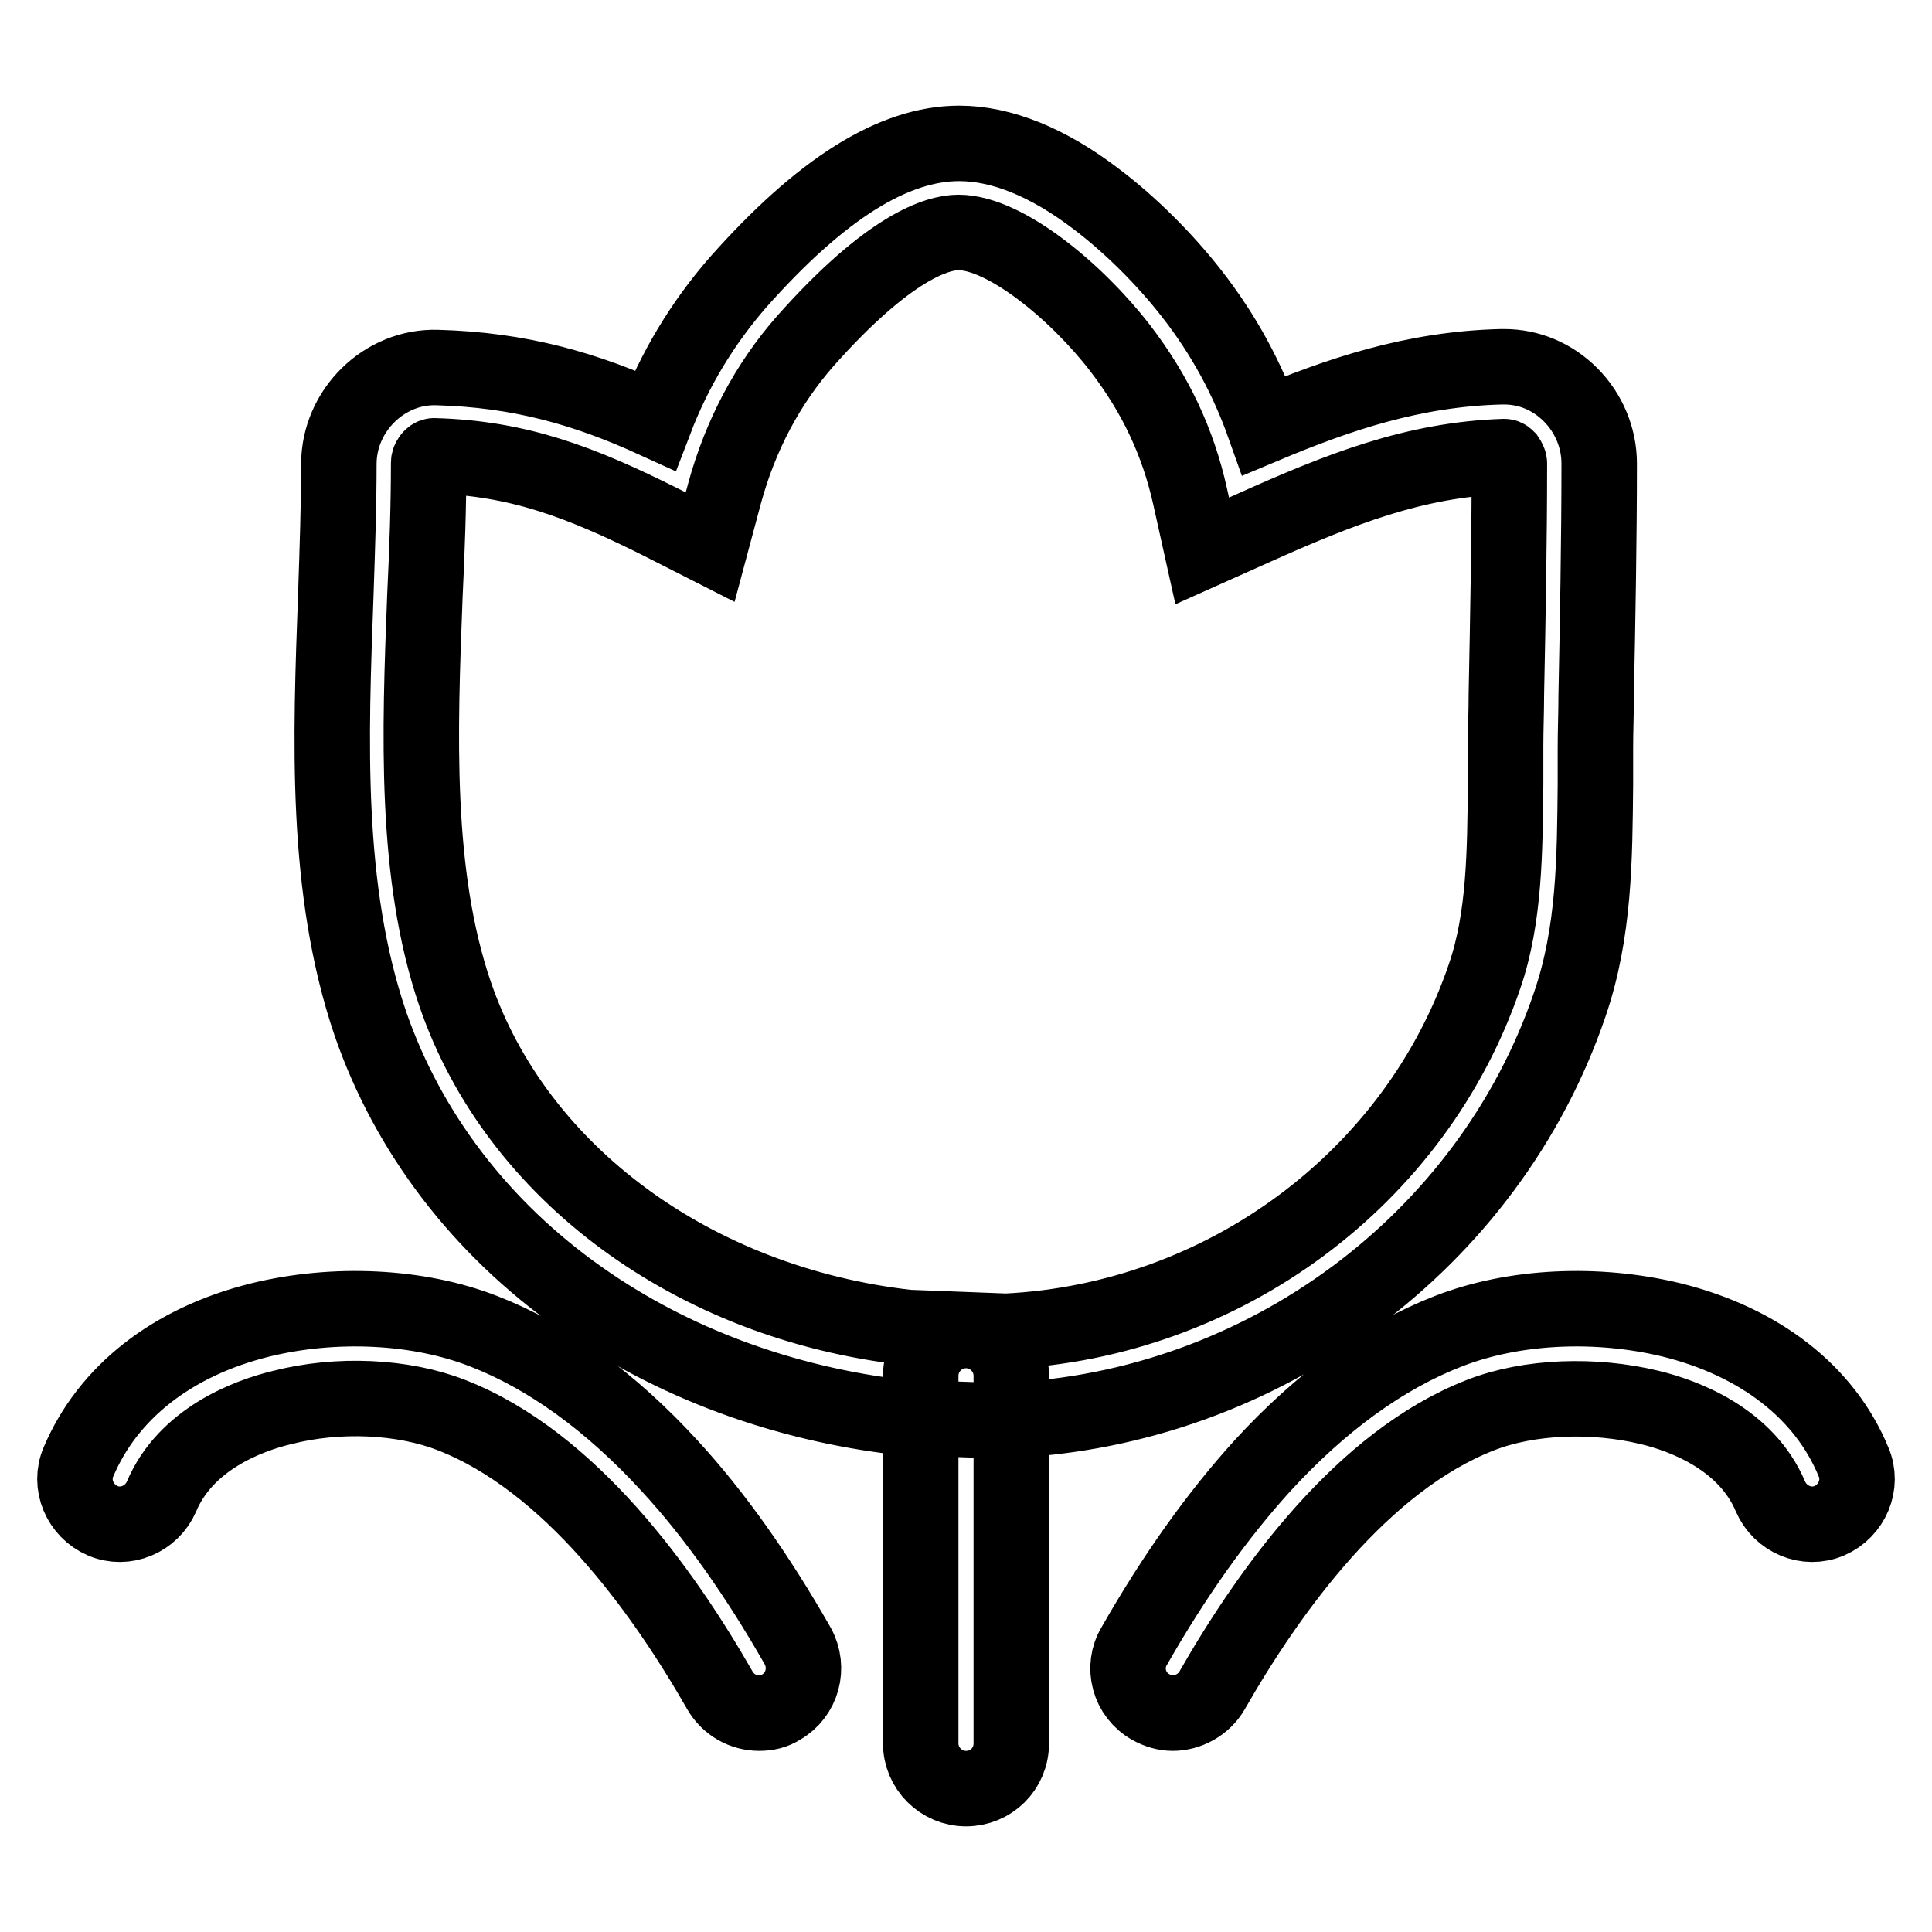
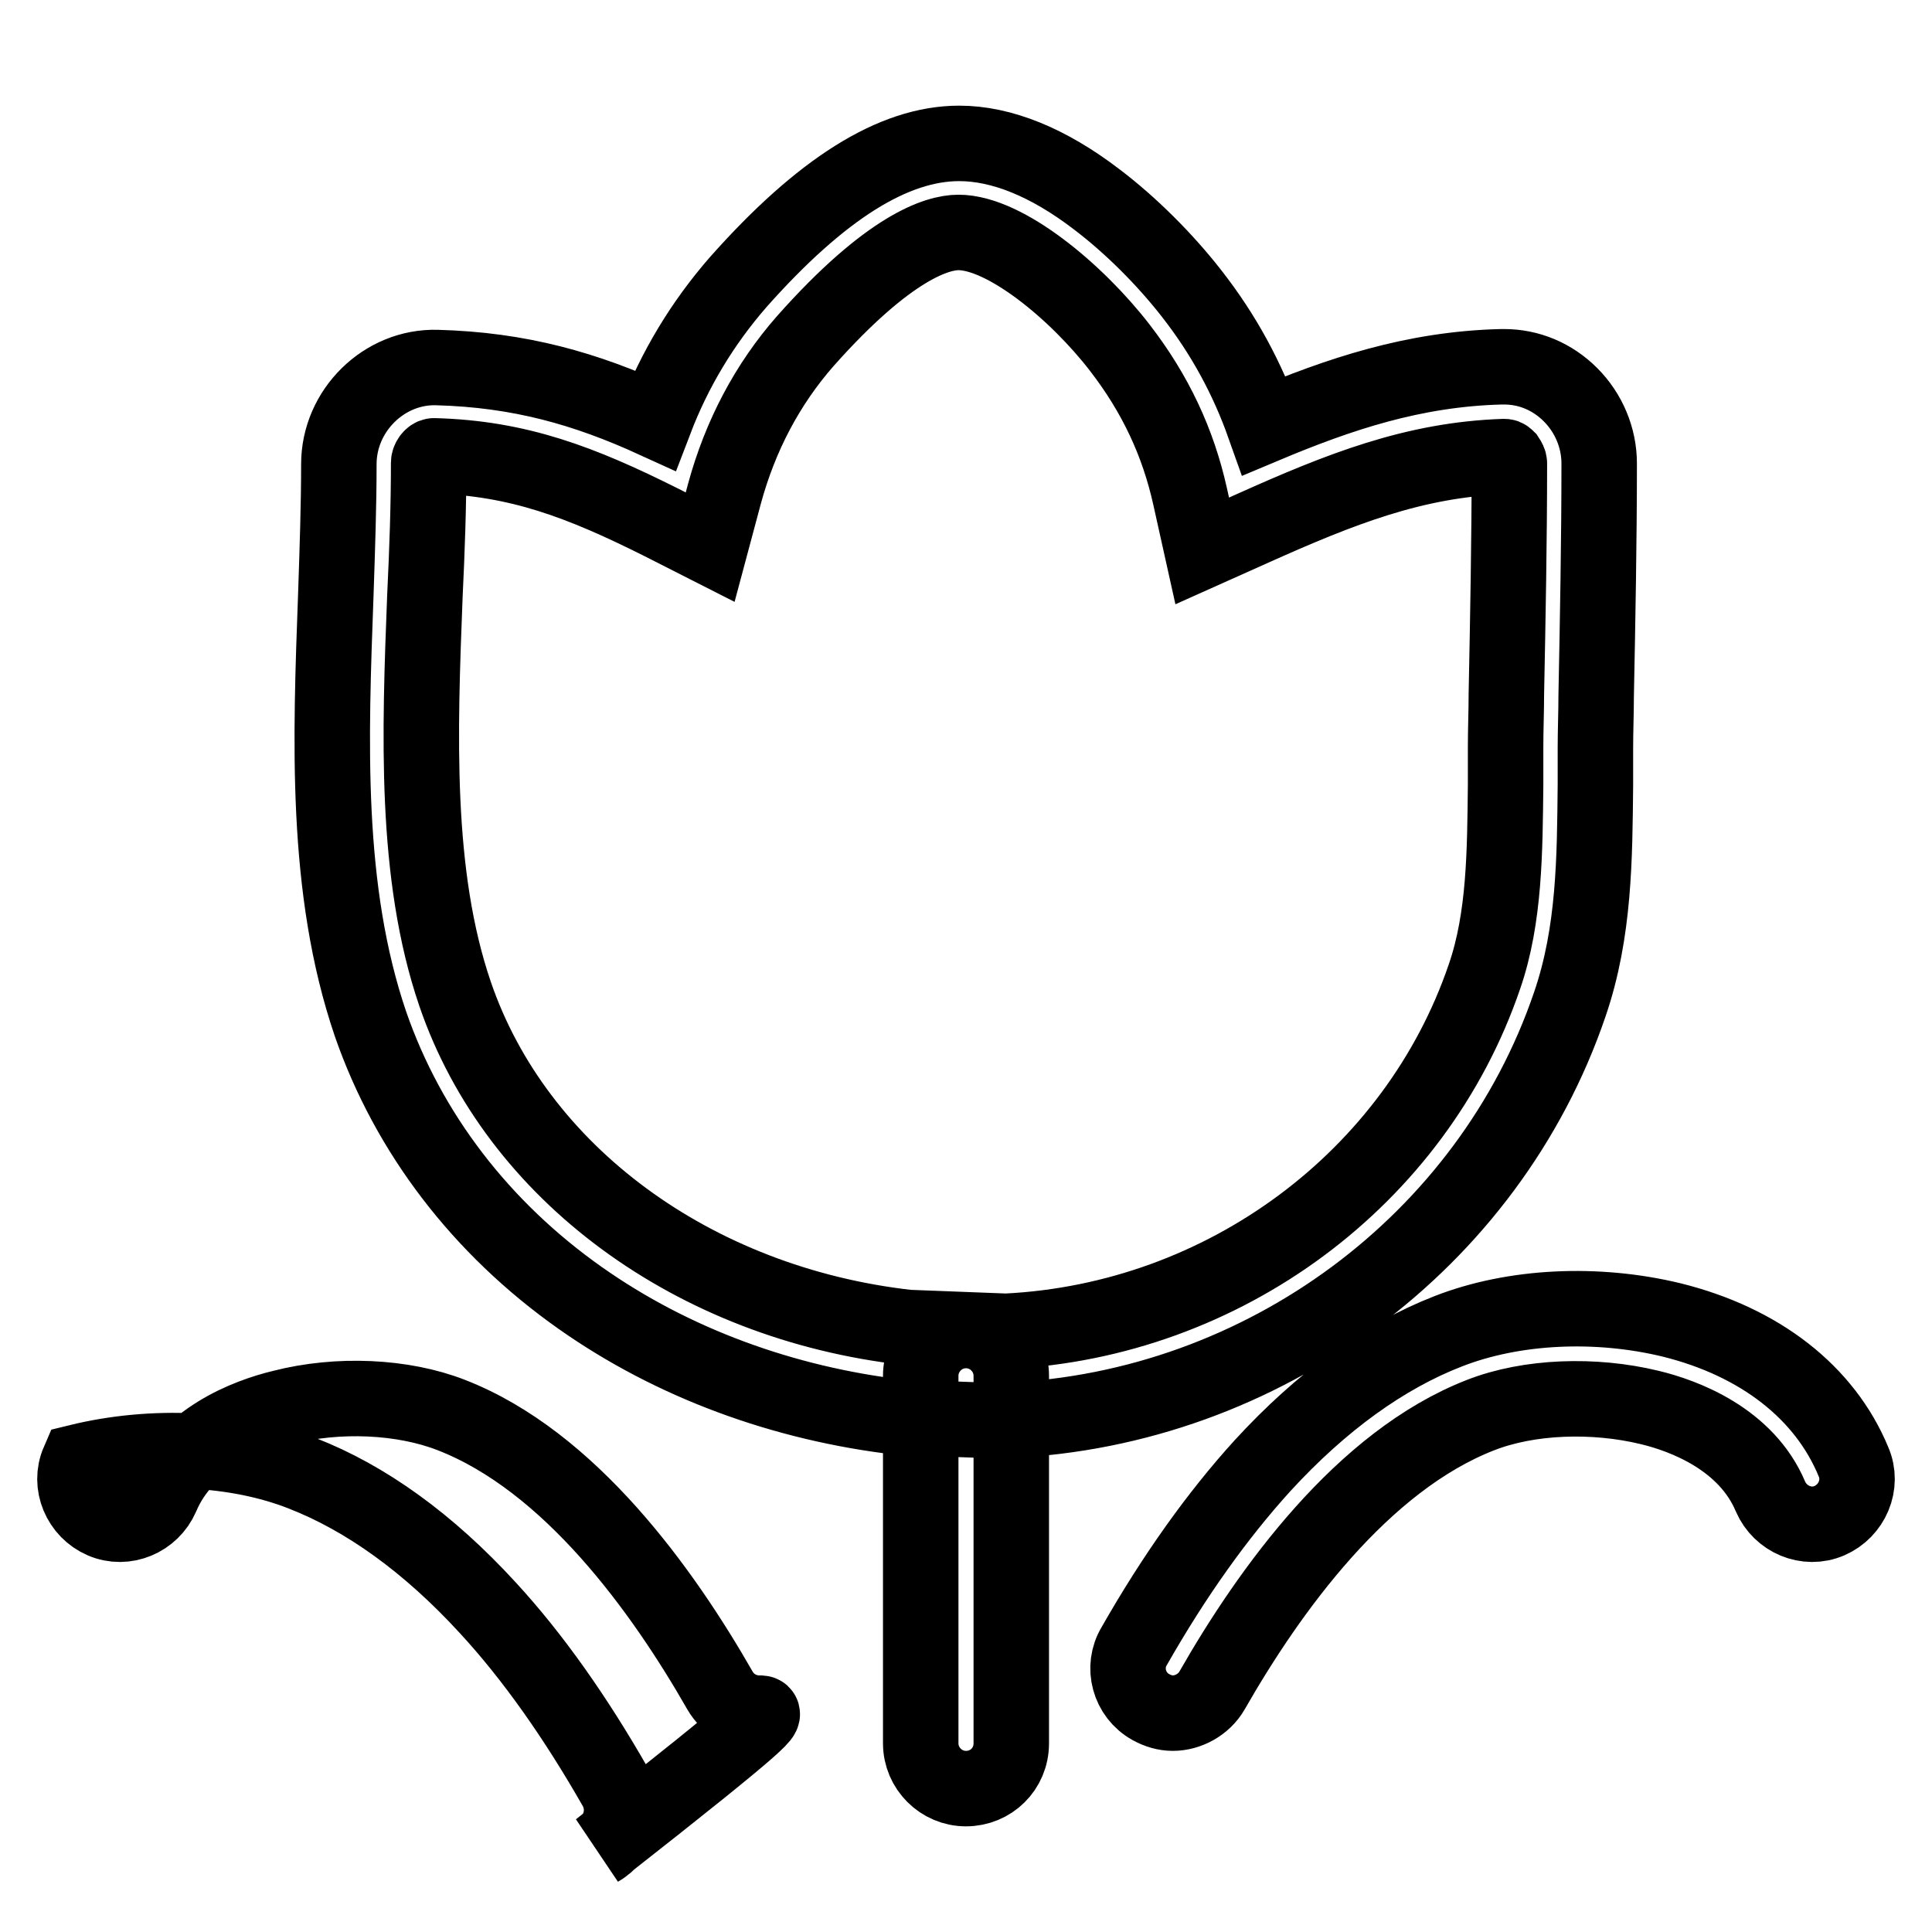
<svg xmlns="http://www.w3.org/2000/svg" version="1.1" x="0px" y="0px" viewBox="0 0 256 256" enable-background="new 0 0 256 256" xml:space="preserve">
  <g>
-     <path stroke-width="10" fill-opacity="0" stroke="#000000" d="M133.4,188.3l-13.9-0.5l-0.2,0c-15.5-1.8-30.2-7.2-42.4-15.8c-13.2-9.3-22.8-21.9-27.8-36.3 c-6.1-17.9-5.3-37.8-4.6-57c0.2-6,0.4-11.7,0.4-17.2c0-7.1,6-13,13-12.8c11,0.3,19.7,2.8,28.9,7c2.6-6.8,6.3-12.9,11-18.3 C108.8,25,118.4,19,127.1,19c5.6,0,11.8,2.5,18.2,7.4c4.5,3.4,9.1,8,12.6,12.5c4.3,5.5,7.4,11.3,9.6,17.5c10-4.2,19.8-7.5,31.4-7.8 h0.4c3.3,0,6.4,1.3,8.8,3.7c2.4,2.4,3.8,5.7,3.8,9.1c0,10.3-0.2,20.7-0.4,30.8c0,2.3-0.1,4.6-0.1,6.9c0,1.6,0,3.3,0,4.9 c-0.1,9.6-0.1,19.5-3.4,29.1c-10.7,31.4-40.6,53.6-74.4,55.1L133.4,188.3L133.4,188.3z M120.3,175.9l13,0.5 c28.9-1.4,54.3-20.3,63.4-47c2.7-7.8,2.7-16.7,2.8-25.4c0-1.7,0-3.4,0-5.1c0-2.3,0.1-4.6,0.1-6.9c0.2-10,0.4-20.4,0.4-30.6 c0-0.2-0.1-0.4-0.3-0.7c-0.2-0.2-0.3-0.2-0.4-0.2c-11.9,0.4-21.7,4.3-33.3,9.5l-6.7,3l-1.6-7.2c-1.6-7.2-4.6-13.6-9.3-19.7 c-5.7-7.4-15.2-15.3-21.4-15.3c-2.8,0-9.2,1.9-20.3,14.4c-5,5.7-8.6,12.5-10.7,20.2l-1.9,7.1l-6.5-3.3c-10.6-5.3-18.9-8.5-30.1-8.8 c-0.3,0-0.7,0.5-0.7,0.9c0,5.7-0.2,11.5-0.5,17.7c-0.7,18.1-1.4,36.9,4,52.7C68.4,155.4,91.9,172.7,120.3,175.9L120.3,175.9z  M100.6,227c-2.1,0-4.1-1.1-5.2-3c-7.6-13.3-19.9-30.4-35.6-36.5c-6.4-2.5-15-2.9-22.4-1c-4.6,1.1-12.8,4.2-16,11.8 c-1.3,3-4.8,4.5-7.8,3.2c-3-1.3-4.5-4.8-3.2-7.8c3.9-9.2,12.4-15.9,24.1-18.8c9.8-2.4,20.9-1.9,29.6,1.5 c8.5,3.3,16.8,9.3,24.6,17.8c6,6.5,11.7,14.6,17,23.9c1.6,2.9,0.6,6.5-2.2,8.1C102.6,226.8,101.6,227,100.6,227L100.6,227z  M155.4,227c-1,0-2-0.3-2.9-0.8c-2.9-1.6-3.9-5.3-2.2-8.1c5.3-9.3,11-17.3,17-23.9c7.8-8.5,16.1-14.5,24.6-17.8 c8.7-3.4,19.7-3.9,29.6-1.5c11.7,2.9,20.3,9.6,24.1,18.8c1.3,3-0.2,6.5-3.2,7.8c-3,1.3-6.5-0.2-7.8-3.2c-3.2-7.6-11.4-10.7-16-11.8 c-7.4-1.8-16-1.5-22.4,1c-15.7,6.1-28,23.2-35.6,36.5C159.5,225.9,157.4,227,155.4,227L155.4,227z M128,237c-3.3,0-6-2.7-6-6v-48.7 c0-3.3,2.7-6,6-6c3.3,0,6,2.7,6,6v48.7C134,234.4,131.3,237,128,237L128,237z" />
+     <path stroke-width="10" fill-opacity="0" stroke="#000000" d="M133.4,188.3l-13.9-0.5l-0.2,0c-15.5-1.8-30.2-7.2-42.4-15.8c-13.2-9.3-22.8-21.9-27.8-36.3 c-6.1-17.9-5.3-37.8-4.6-57c0.2-6,0.4-11.7,0.4-17.2c0-7.1,6-13,13-12.8c11,0.3,19.7,2.8,28.9,7c2.6-6.8,6.3-12.9,11-18.3 C108.8,25,118.4,19,127.1,19c5.6,0,11.8,2.5,18.2,7.4c4.5,3.4,9.1,8,12.6,12.5c4.3,5.5,7.4,11.3,9.6,17.5c10-4.2,19.8-7.5,31.4-7.8 h0.4c3.3,0,6.4,1.3,8.8,3.7c2.4,2.4,3.8,5.7,3.8,9.1c0,10.3-0.2,20.7-0.4,30.8c0,2.3-0.1,4.6-0.1,6.9c0,1.6,0,3.3,0,4.9 c-0.1,9.6-0.1,19.5-3.4,29.1c-10.7,31.4-40.6,53.6-74.4,55.1L133.4,188.3L133.4,188.3z M120.3,175.9l13,0.5 c28.9-1.4,54.3-20.3,63.4-47c2.7-7.8,2.7-16.7,2.8-25.4c0-1.7,0-3.4,0-5.1c0-2.3,0.1-4.6,0.1-6.9c0.2-10,0.4-20.4,0.4-30.6 c0-0.2-0.1-0.4-0.3-0.7c-0.2-0.2-0.3-0.2-0.4-0.2c-11.9,0.4-21.7,4.3-33.3,9.5l-6.7,3l-1.6-7.2c-1.6-7.2-4.6-13.6-9.3-19.7 c-5.7-7.4-15.2-15.3-21.4-15.3c-2.8,0-9.2,1.9-20.3,14.4c-5,5.7-8.6,12.5-10.7,20.2l-1.9,7.1l-6.5-3.3c-10.6-5.3-18.9-8.5-30.1-8.8 c-0.3,0-0.7,0.5-0.7,0.9c0,5.7-0.2,11.5-0.5,17.7c-0.7,18.1-1.4,36.9,4,52.7C68.4,155.4,91.9,172.7,120.3,175.9L120.3,175.9z  M100.6,227c-2.1,0-4.1-1.1-5.2-3c-7.6-13.3-19.9-30.4-35.6-36.5c-6.4-2.5-15-2.9-22.4-1c-4.6,1.1-12.8,4.2-16,11.8 c-1.3,3-4.8,4.5-7.8,3.2c-3-1.3-4.5-4.8-3.2-7.8c9.8-2.4,20.9-1.9,29.6,1.5 c8.5,3.3,16.8,9.3,24.6,17.8c6,6.5,11.7,14.6,17,23.9c1.6,2.9,0.6,6.5-2.2,8.1C102.6,226.8,101.6,227,100.6,227L100.6,227z  M155.4,227c-1,0-2-0.3-2.9-0.8c-2.9-1.6-3.9-5.3-2.2-8.1c5.3-9.3,11-17.3,17-23.9c7.8-8.5,16.1-14.5,24.6-17.8 c8.7-3.4,19.7-3.9,29.6-1.5c11.7,2.9,20.3,9.6,24.1,18.8c1.3,3-0.2,6.5-3.2,7.8c-3,1.3-6.5-0.2-7.8-3.2c-3.2-7.6-11.4-10.7-16-11.8 c-7.4-1.8-16-1.5-22.4,1c-15.7,6.1-28,23.2-35.6,36.5C159.5,225.9,157.4,227,155.4,227L155.4,227z M128,237c-3.3,0-6-2.7-6-6v-48.7 c0-3.3,2.7-6,6-6c3.3,0,6,2.7,6,6v48.7C134,234.4,131.3,237,128,237L128,237z" />
  </g>
</svg>